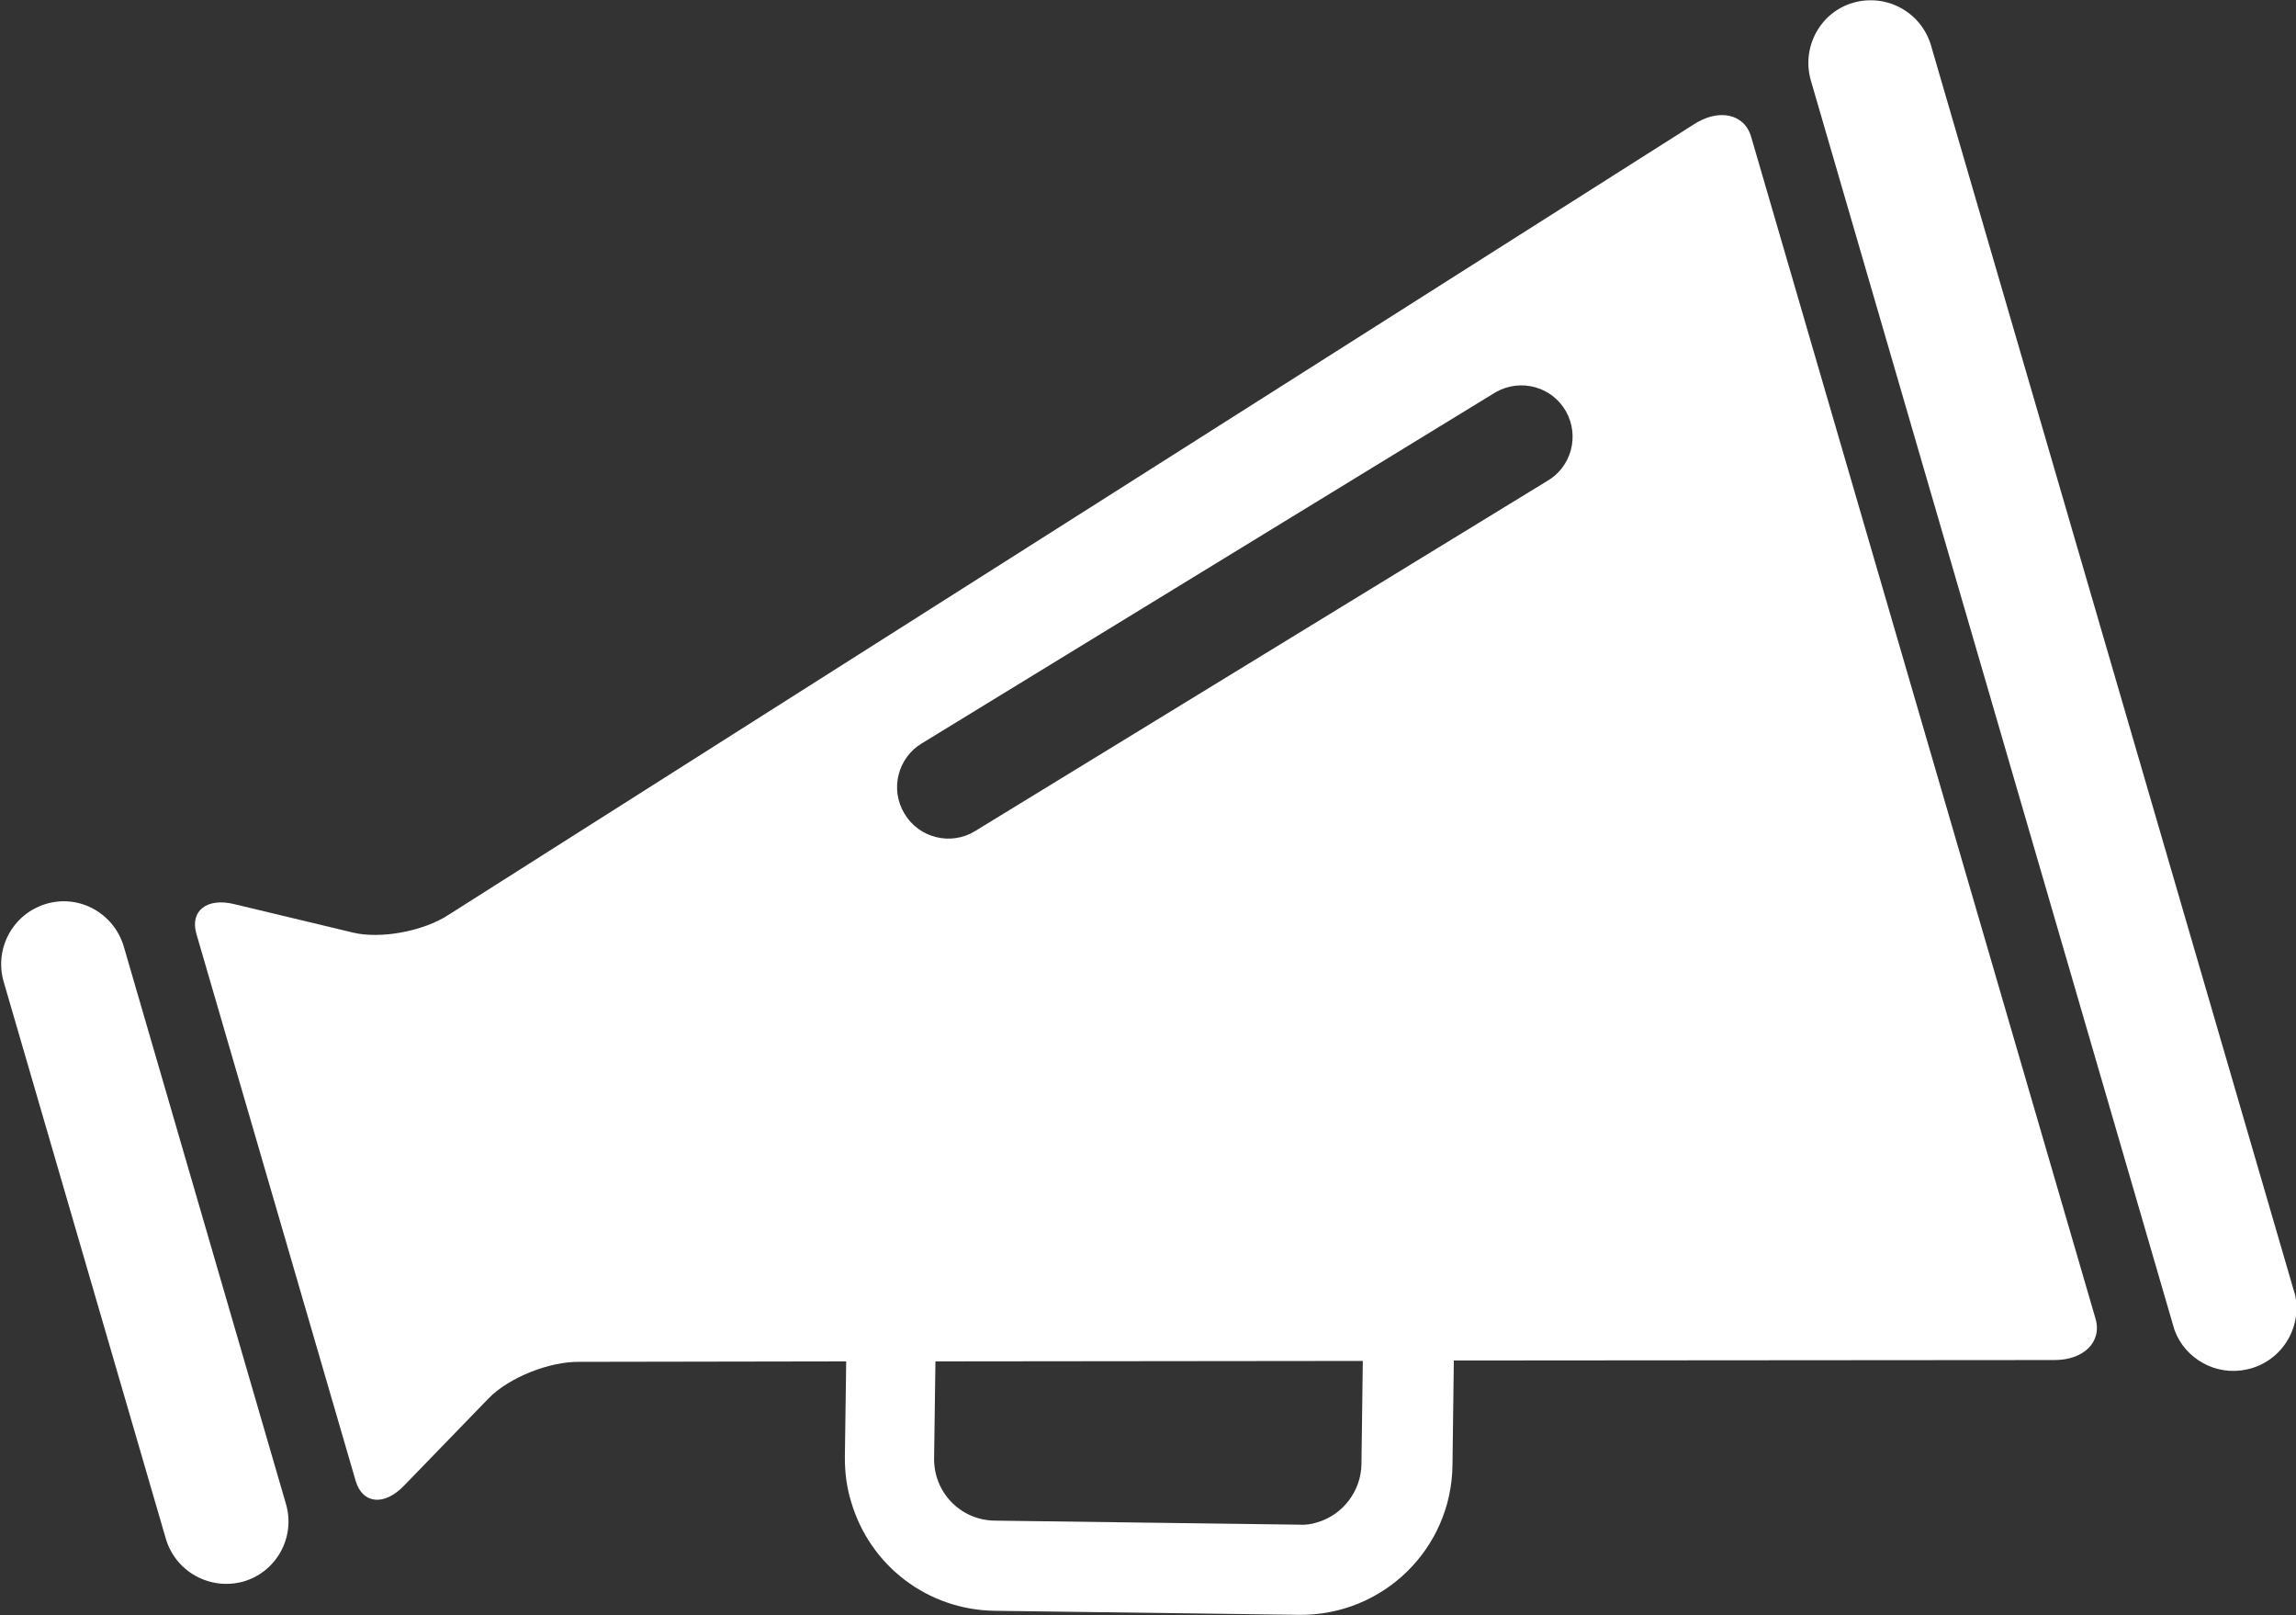
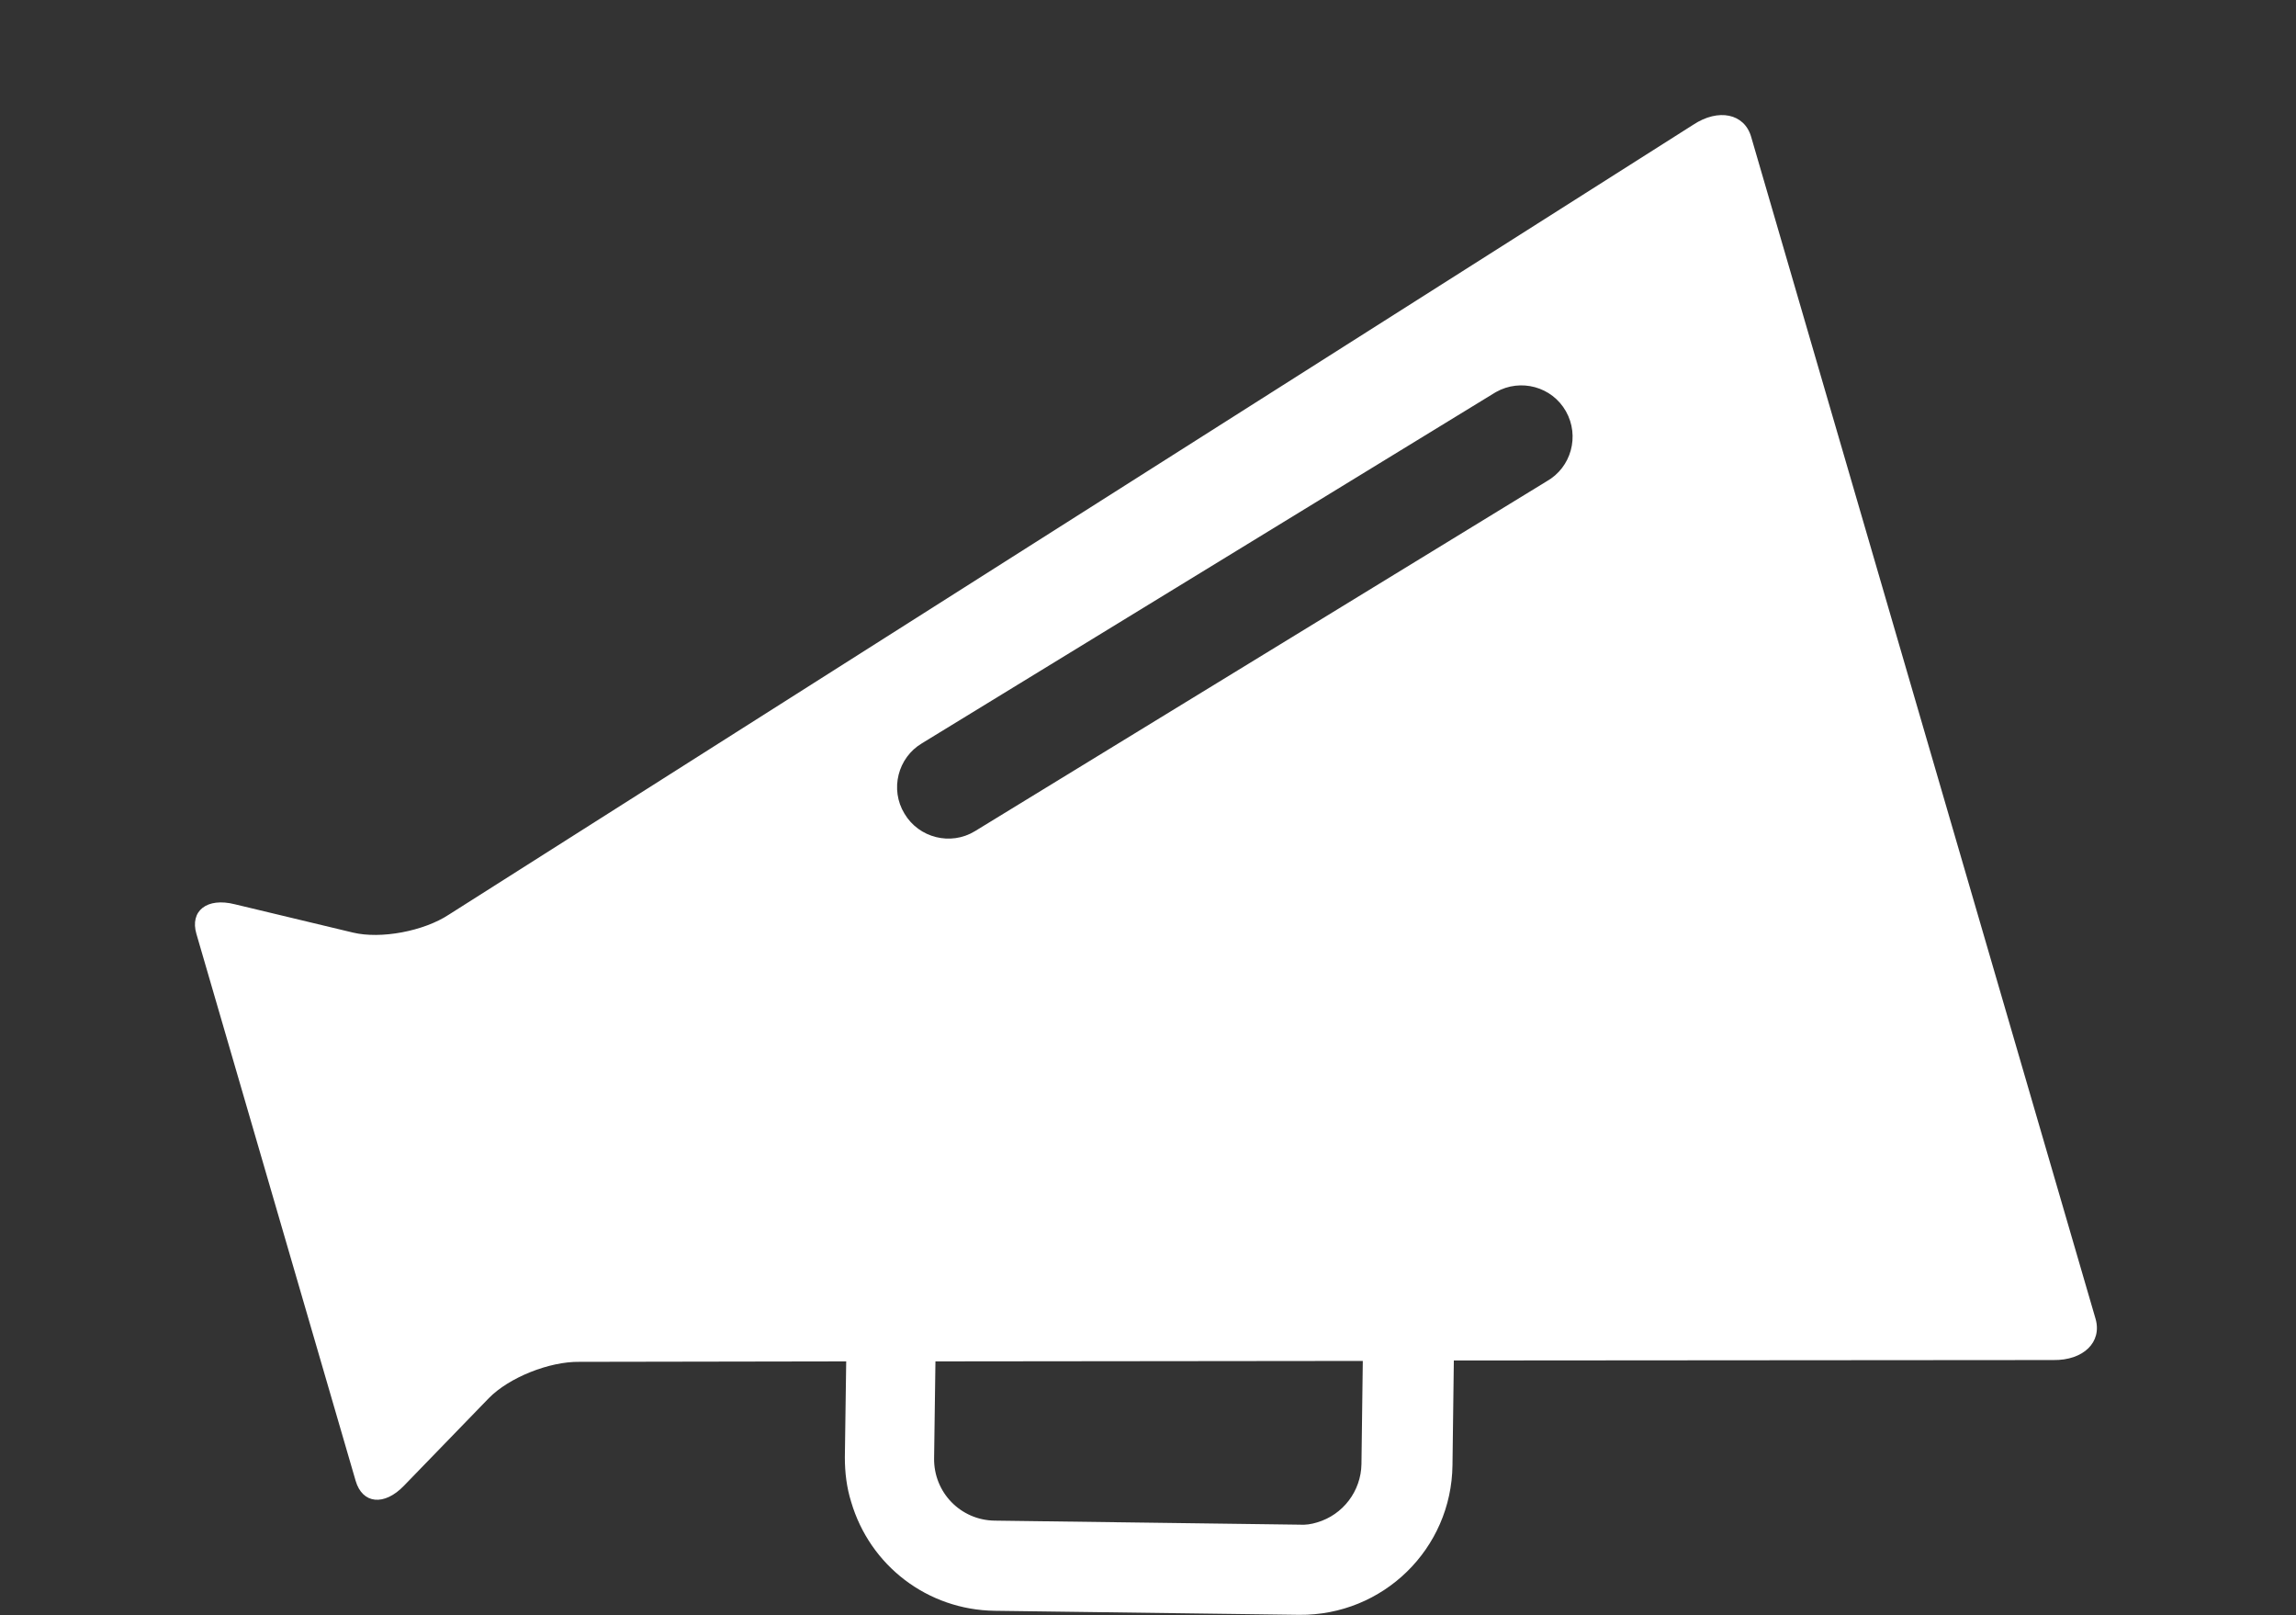
<svg xmlns="http://www.w3.org/2000/svg" version="1.1" id="レイヤー_1" x="0px" y="0px" viewBox="0 0 512 360.1" style="enable-background:new 0 0 512 360.1;" xml:space="preserve">
  <rect x="0" y="0" width="512" height="360.1" fill="#333333" stroke="none" />
  <style type="text/css">
	.st0{fill:#fff;}
</style>
  <g id="レイヤー_2_1_">
    <g id="_2">
      <path class="st0" d="M43.8,208.2l35.5,121.9c1.5,5.2,6.4,5.7,10.8,1.1l18.9-19.5c4.5-4.6,13.5-8.2,20.2-8.1l59.5-0.1l-0.3,21.4    c0,3.4,0.4,6.7,1.4,9.9c4.2,14.3,17.1,24.1,32,24.3l67.9,0.9c18.7,0.2,34-14.7,34.2-33.4l0.3-23.3l133.7-0.1    c6.7,0.1,10.9-4,9.4-9.2L390.5,30.5c-1.5-5.2-7.3-6.4-12.9-2.7L100.1,203.9c-5.6,3.7-15.2,5.5-21.4,4l-26.3-6.3    C46.1,200,42.3,203.1,43.8,208.2z M217.4,185.3L217.4,185.3c-5.4,3.3-12.5,1.5-15.7-3.9c-3.3-5.4-1.5-12.5,3.9-15.7l127.5-78    c0.2-0.1,0.3-0.2,0.5-0.3c5.5-3.1,12.5-1.2,15.6,4.3c3.1,5.5,1.2,12.5-4.3,15.6L217.4,185.3z M198.3,325.1l10,0.1l0.3-21.7    l95.3-0.1l-0.3,23c-0.1,6-4.1,11.3-9.9,13c-1.3,0.4-2.6,0.6-4,0.5l-67.9-0.9c-7.6-0.1-13.6-6.3-13.5-13.9L198.3,325.1z" />
-       <path class="st0" d="M403.8,17.9l81.1,278.6c2.4,6.5,9.3,10.3,16.1,8.8c7.6-1.6,12.4-9.1,10.8-16.6L430.6,10.1    c-2.2-7.4-9.9-11.6-17.3-9.5C405.9,2.7,401.7,10.5,403.8,17.9z" />
-       <path class="st0" d="M0.8,218.8L37,343.1c2.2,7.3,9.8,11.5,17.2,9.5c7.4-2.1,11.7-9.8,9.6-17.2L27.6,211    c-2.2-7.4-9.9-11.7-17.3-9.5C2.9,203.7-1.3,211.4,0.8,218.8z" />
    </g>
  </g>
</svg>